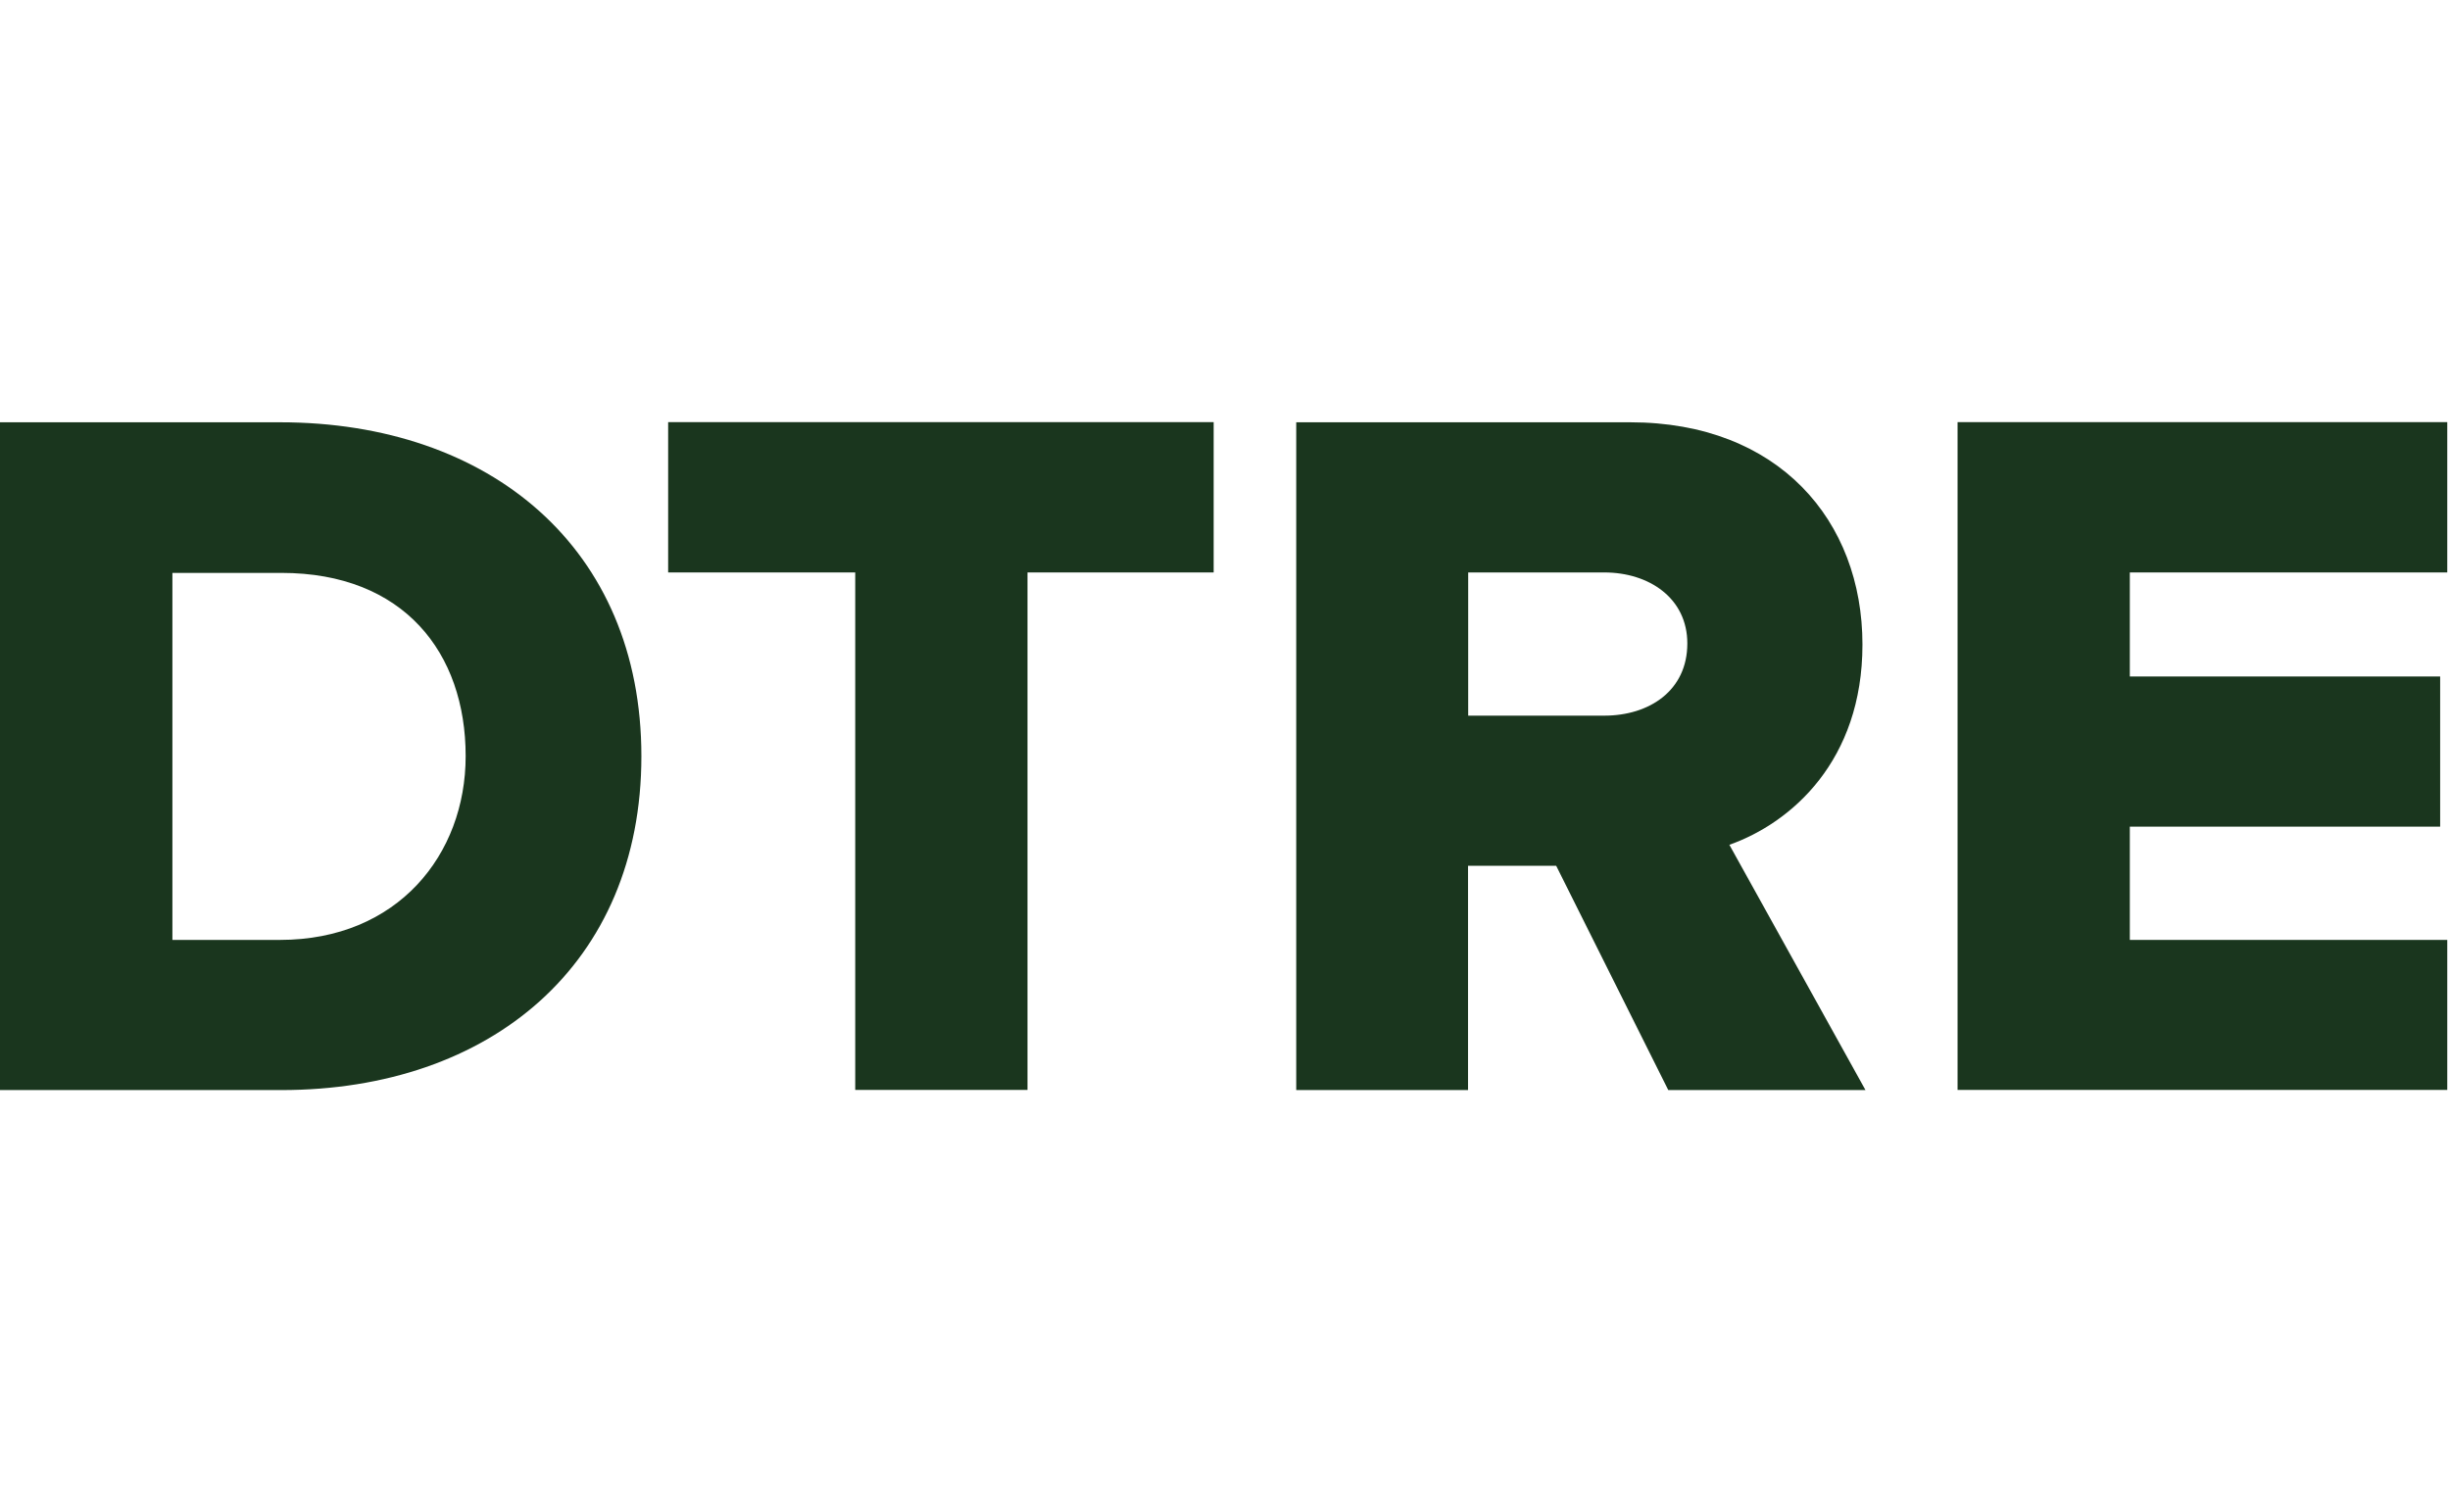
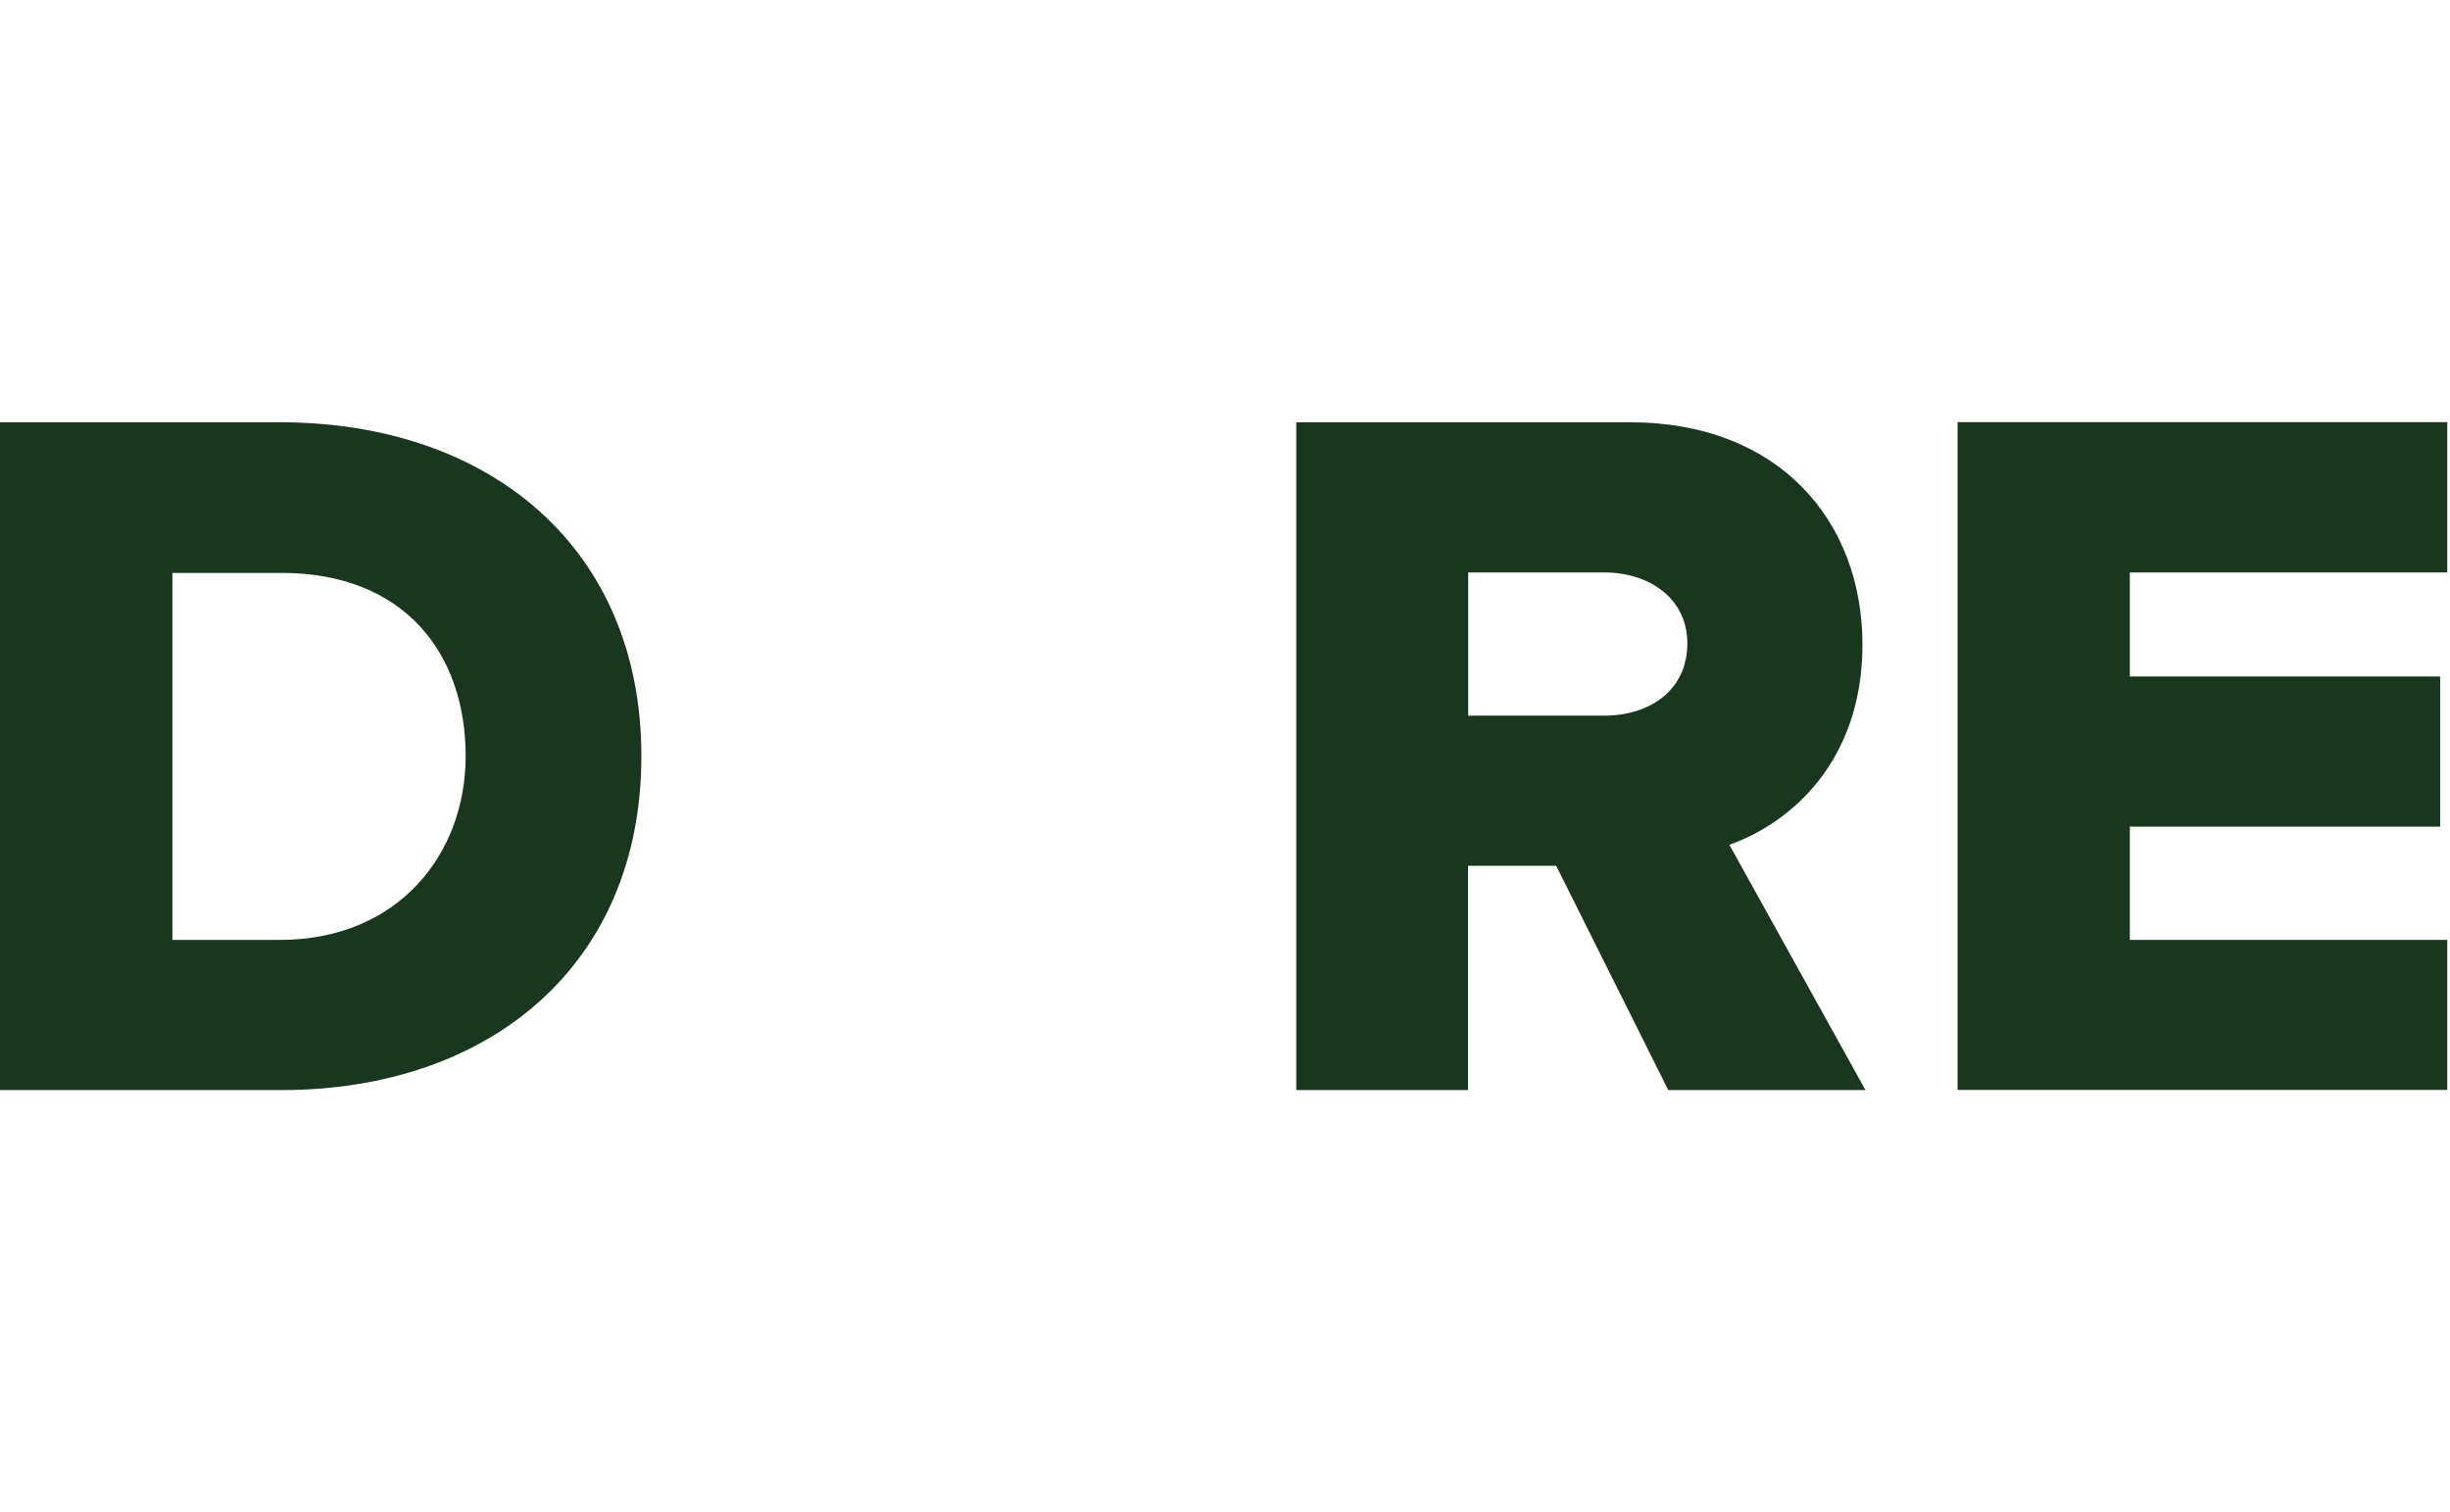
<svg xmlns="http://www.w3.org/2000/svg" width="162" height="100" viewBox="0 0 162 100" fill="none">
  <path d="M30.79 49.995C30.79 43.165 26.69 37.885 18.61 37.885H11.4V62.155H18.51C26.29 62.155 30.79 56.515 30.79 50.005M0 72.085V27.925H18.51C32.42 27.925 42.41 36.265 42.41 50.005C42.41 63.745 32.45 72.085 18.6 72.085H0Z" fill="#1A361E" />
-   <path d="M56.55 72.075V37.855H44.18V27.915H80.25V37.855H67.94V72.075H56.55Z" fill="#1A361E" />
  <path d="M111.57 42.545C111.57 39.565 109.05 37.855 106.08 37.855H97.08V47.325H106.08C109.06 47.325 111.57 45.665 111.57 42.555M110.31 72.085L102.9 57.255H97.07V72.085H85.71V27.925H107.79C117.59 27.925 123.15 34.415 123.15 42.625C123.15 50.305 118.45 54.415 114.35 55.865L123.35 72.085H110.3H110.31Z" fill="#1A361E" />
  <path d="M129.439 72.075V27.915H161.819V37.855H140.829V44.735H161.349V54.665H140.829V62.155H161.819V72.075H129.439Z" fill="#1A361E" />
</svg>